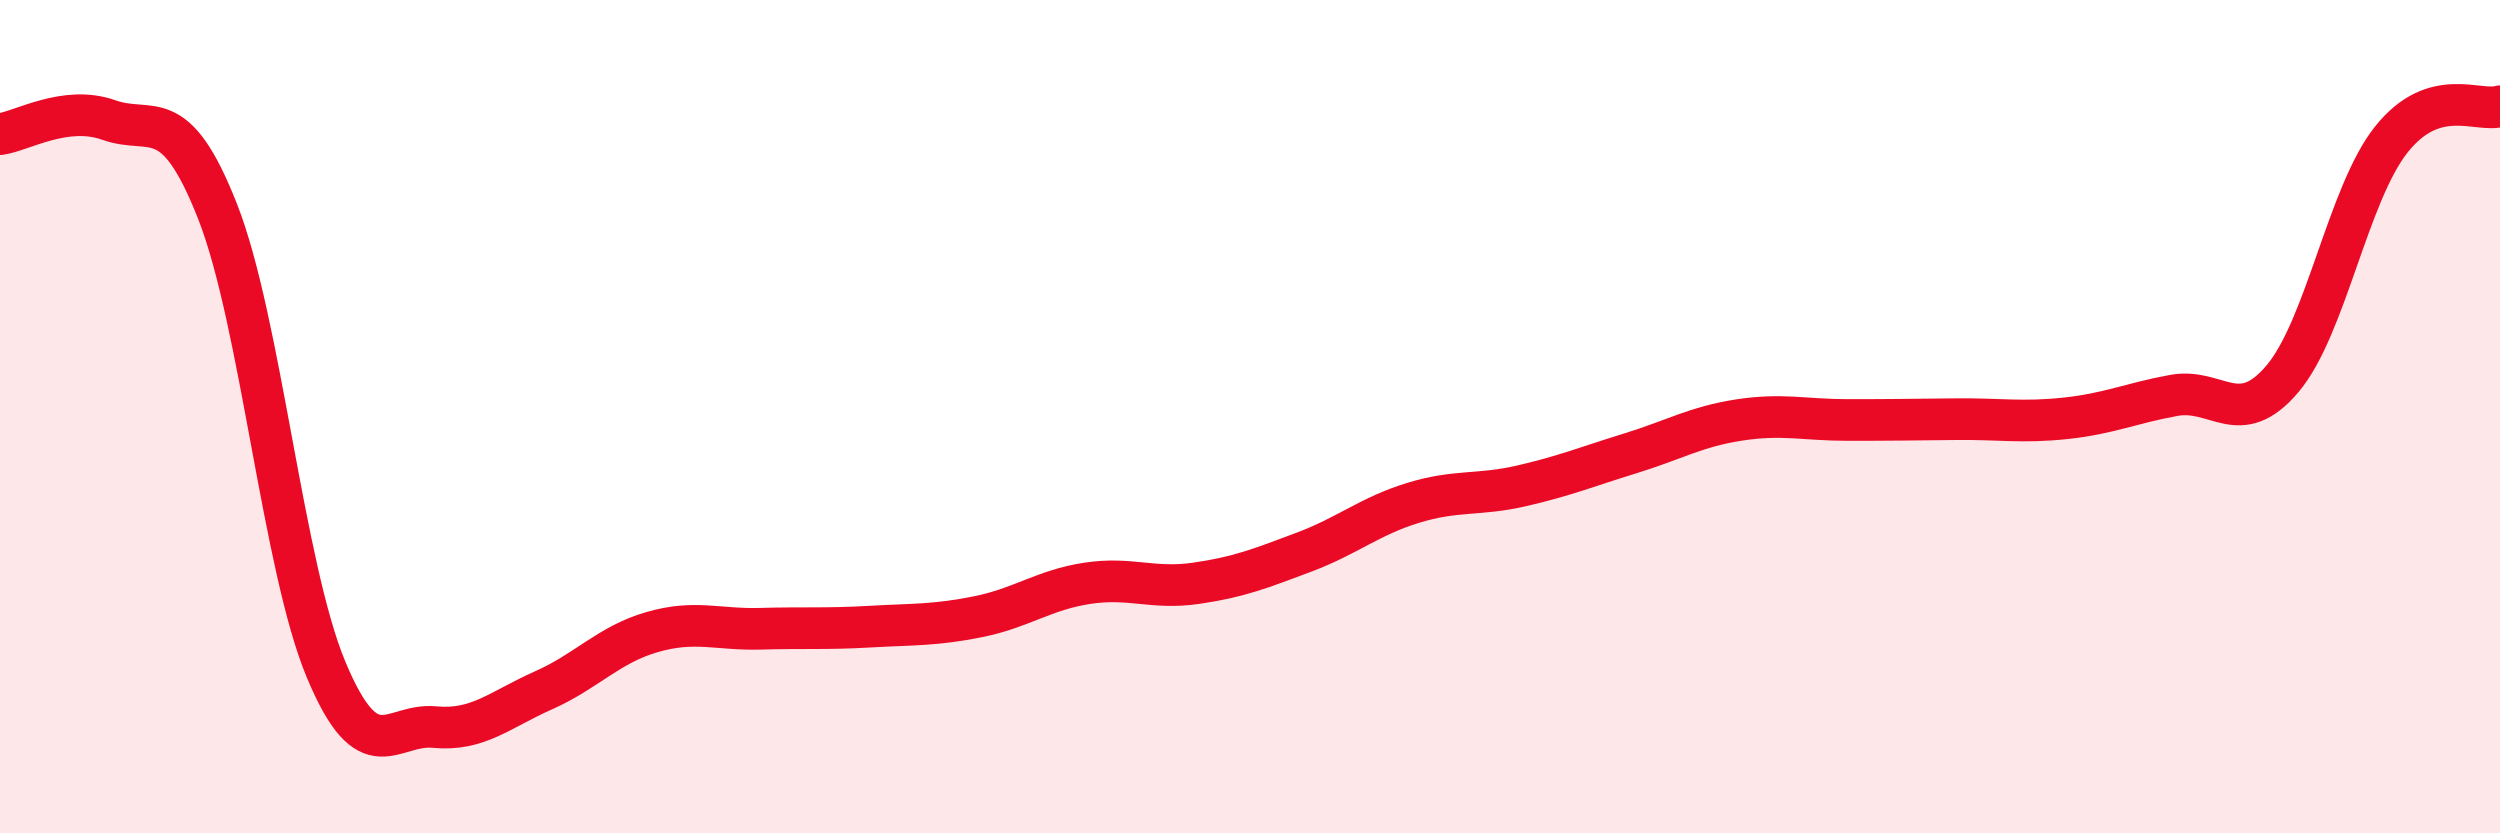
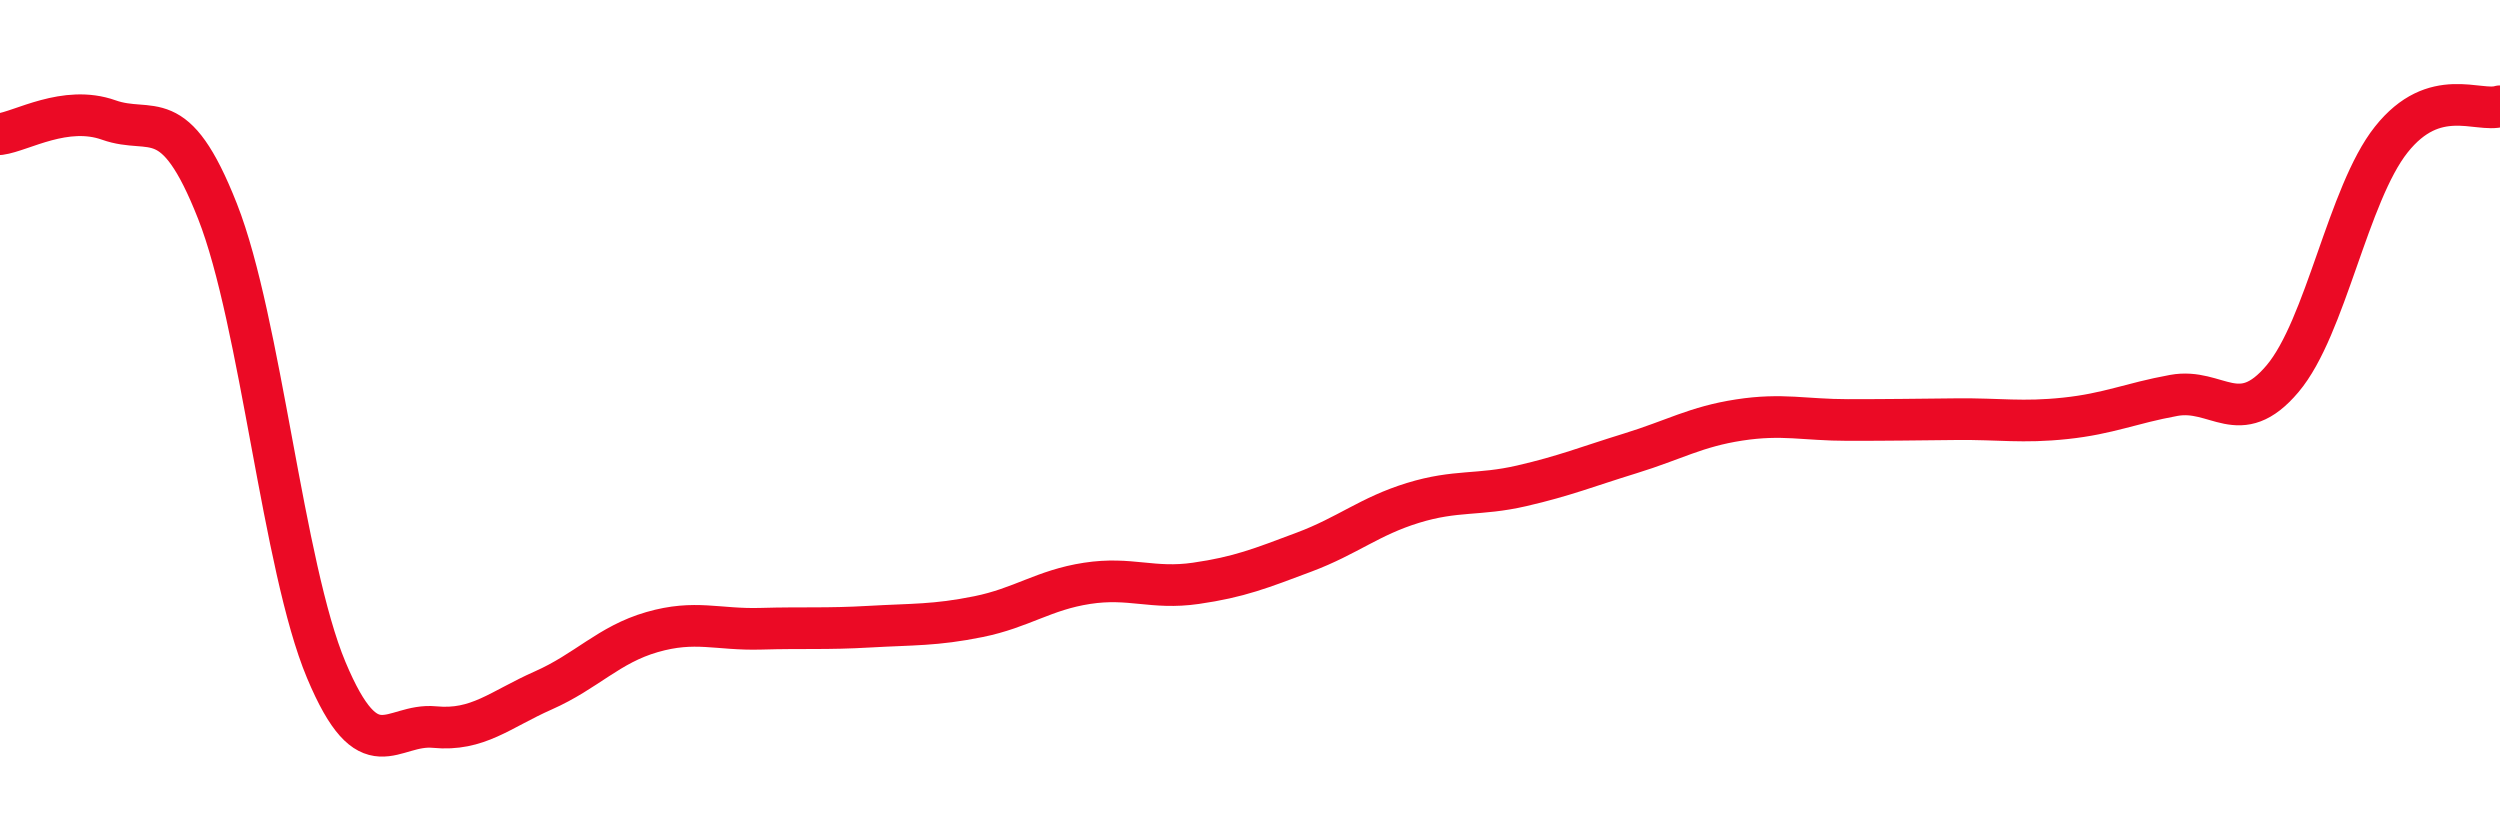
<svg xmlns="http://www.w3.org/2000/svg" width="60" height="20" viewBox="0 0 60 20">
-   <path d="M 0,3.22 C 0.52,3.15 1.57,2.51 2.61,2.88 C 3.65,3.25 4.18,2.43 5.22,5.07 C 6.26,7.71 6.79,13.6 7.83,16.08 C 8.87,18.56 9.39,17.35 10.43,17.45 C 11.47,17.55 12,17.03 13.04,16.57 C 14.08,16.11 14.61,15.47 15.65,15.17 C 16.69,14.87 17.22,15.12 18.26,15.09 C 19.3,15.06 19.83,15.1 20.87,15.04 C 21.91,14.98 22.44,15.01 23.48,14.8 C 24.52,14.59 25.05,14.16 26.09,14 C 27.13,13.84 27.66,14.15 28.7,14 C 29.74,13.85 30.26,13.64 31.3,13.25 C 32.34,12.86 32.87,12.39 33.91,12.07 C 34.95,11.75 35.48,11.9 36.52,11.66 C 37.56,11.42 38.09,11.2 39.13,10.88 C 40.17,10.56 40.7,10.24 41.74,10.08 C 42.78,9.92 43.31,10.08 44.35,10.08 C 45.39,10.08 45.92,10.07 46.96,10.06 C 48,10.05 48.53,10.15 49.57,10.04 C 50.61,9.93 51.13,9.68 52.17,9.49 C 53.21,9.3 53.74,10.32 54.78,9.09 C 55.82,7.86 56.35,4.66 57.39,3.35 C 58.43,2.04 59.48,2.71 60,2.55L60 20L0 20Z" fill="#EB0A25" opacity="0.1" stroke-linecap="round" stroke-linejoin="round" />
  <path d="M 0,3.22 C 0.52,3.15 1.57,2.51 2.61,2.88 C 3.65,3.25 4.18,2.43 5.22,5.07 C 6.26,7.71 6.79,13.6 7.83,16.08 C 8.87,18.56 9.39,17.35 10.43,17.45 C 11.47,17.55 12,17.03 13.04,16.57 C 14.08,16.11 14.61,15.47 15.65,15.17 C 16.69,14.87 17.22,15.12 18.26,15.09 C 19.3,15.06 19.83,15.1 20.87,15.04 C 21.91,14.98 22.44,15.01 23.48,14.8 C 24.52,14.59 25.05,14.16 26.09,14 C 27.13,13.84 27.66,14.15 28.7,14 C 29.74,13.85 30.26,13.64 31.3,13.25 C 32.34,12.86 32.87,12.39 33.91,12.07 C 34.95,11.75 35.48,11.9 36.52,11.66 C 37.56,11.42 38.09,11.2 39.13,10.88 C 40.17,10.56 40.7,10.24 41.74,10.08 C 42.78,9.92 43.31,10.08 44.35,10.08 C 45.39,10.08 45.92,10.07 46.96,10.06 C 48,10.05 48.53,10.15 49.57,10.04 C 50.61,9.93 51.13,9.68 52.17,9.49 C 53.21,9.3 53.74,10.32 54.78,9.09 C 55.82,7.86 56.35,4.66 57.39,3.35 C 58.43,2.04 59.48,2.71 60,2.55" stroke="#EB0A25" stroke-width="1" fill="none" stroke-linecap="round" stroke-linejoin="round" />
</svg>